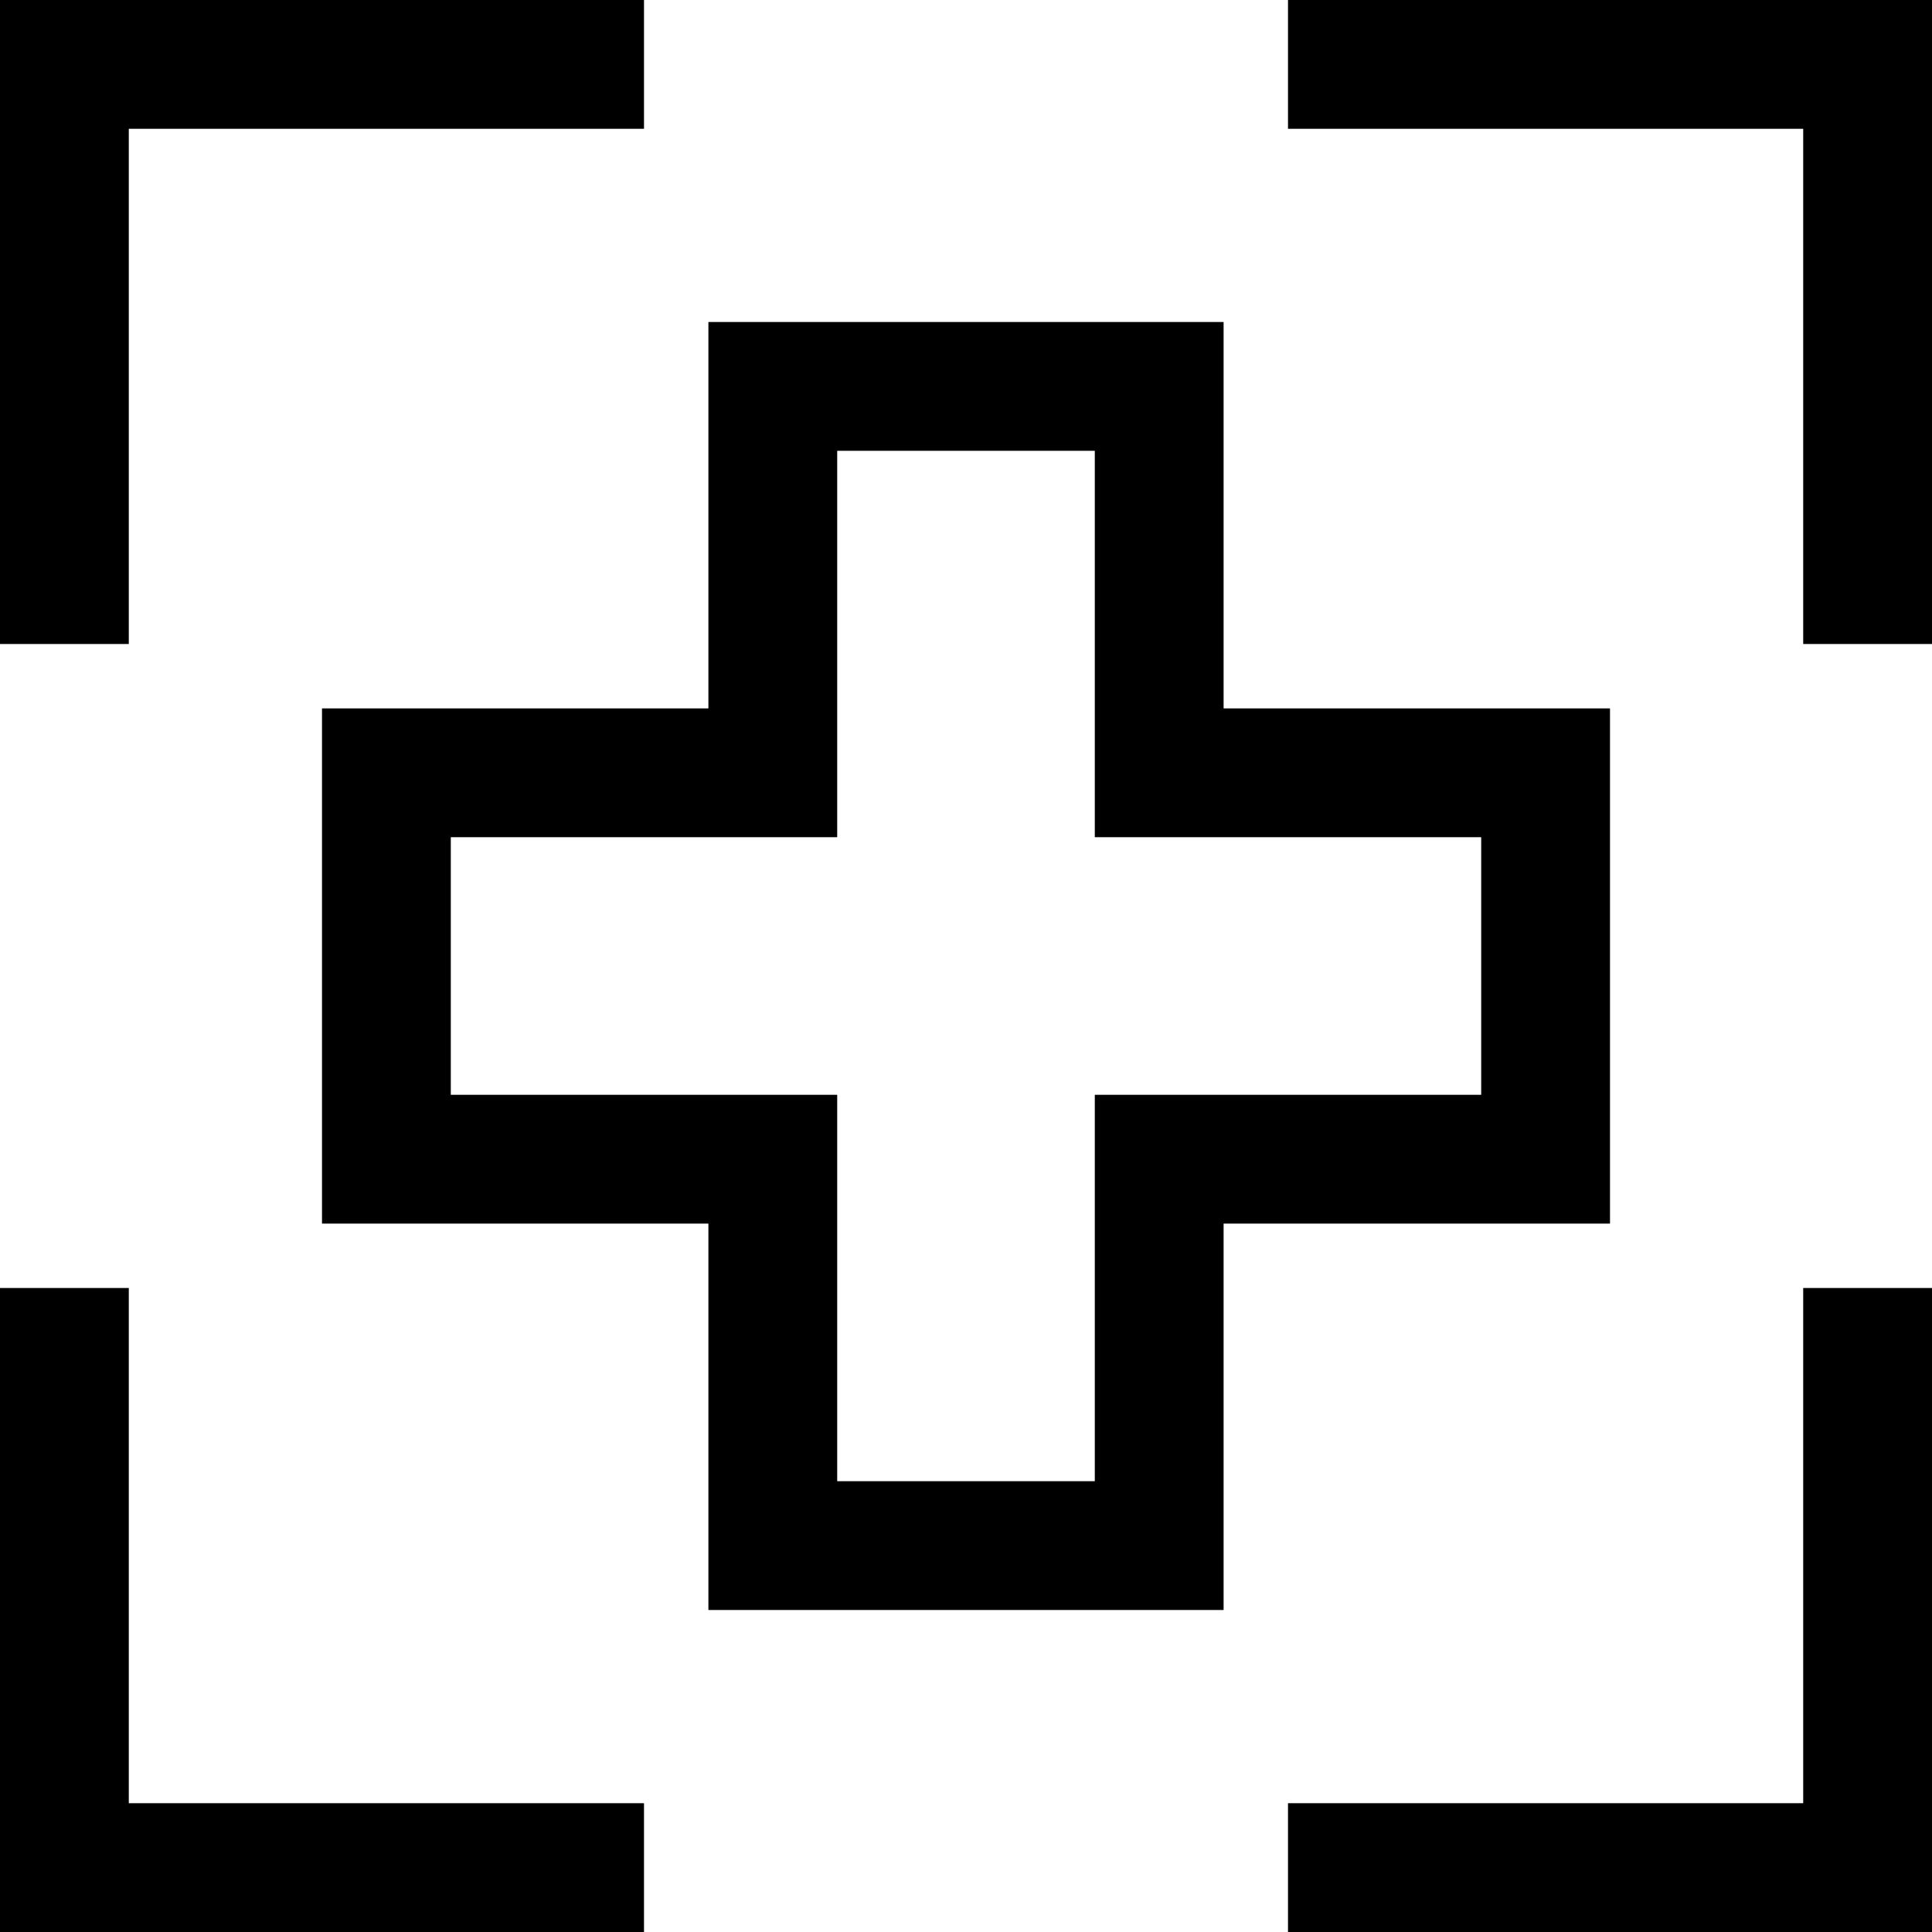
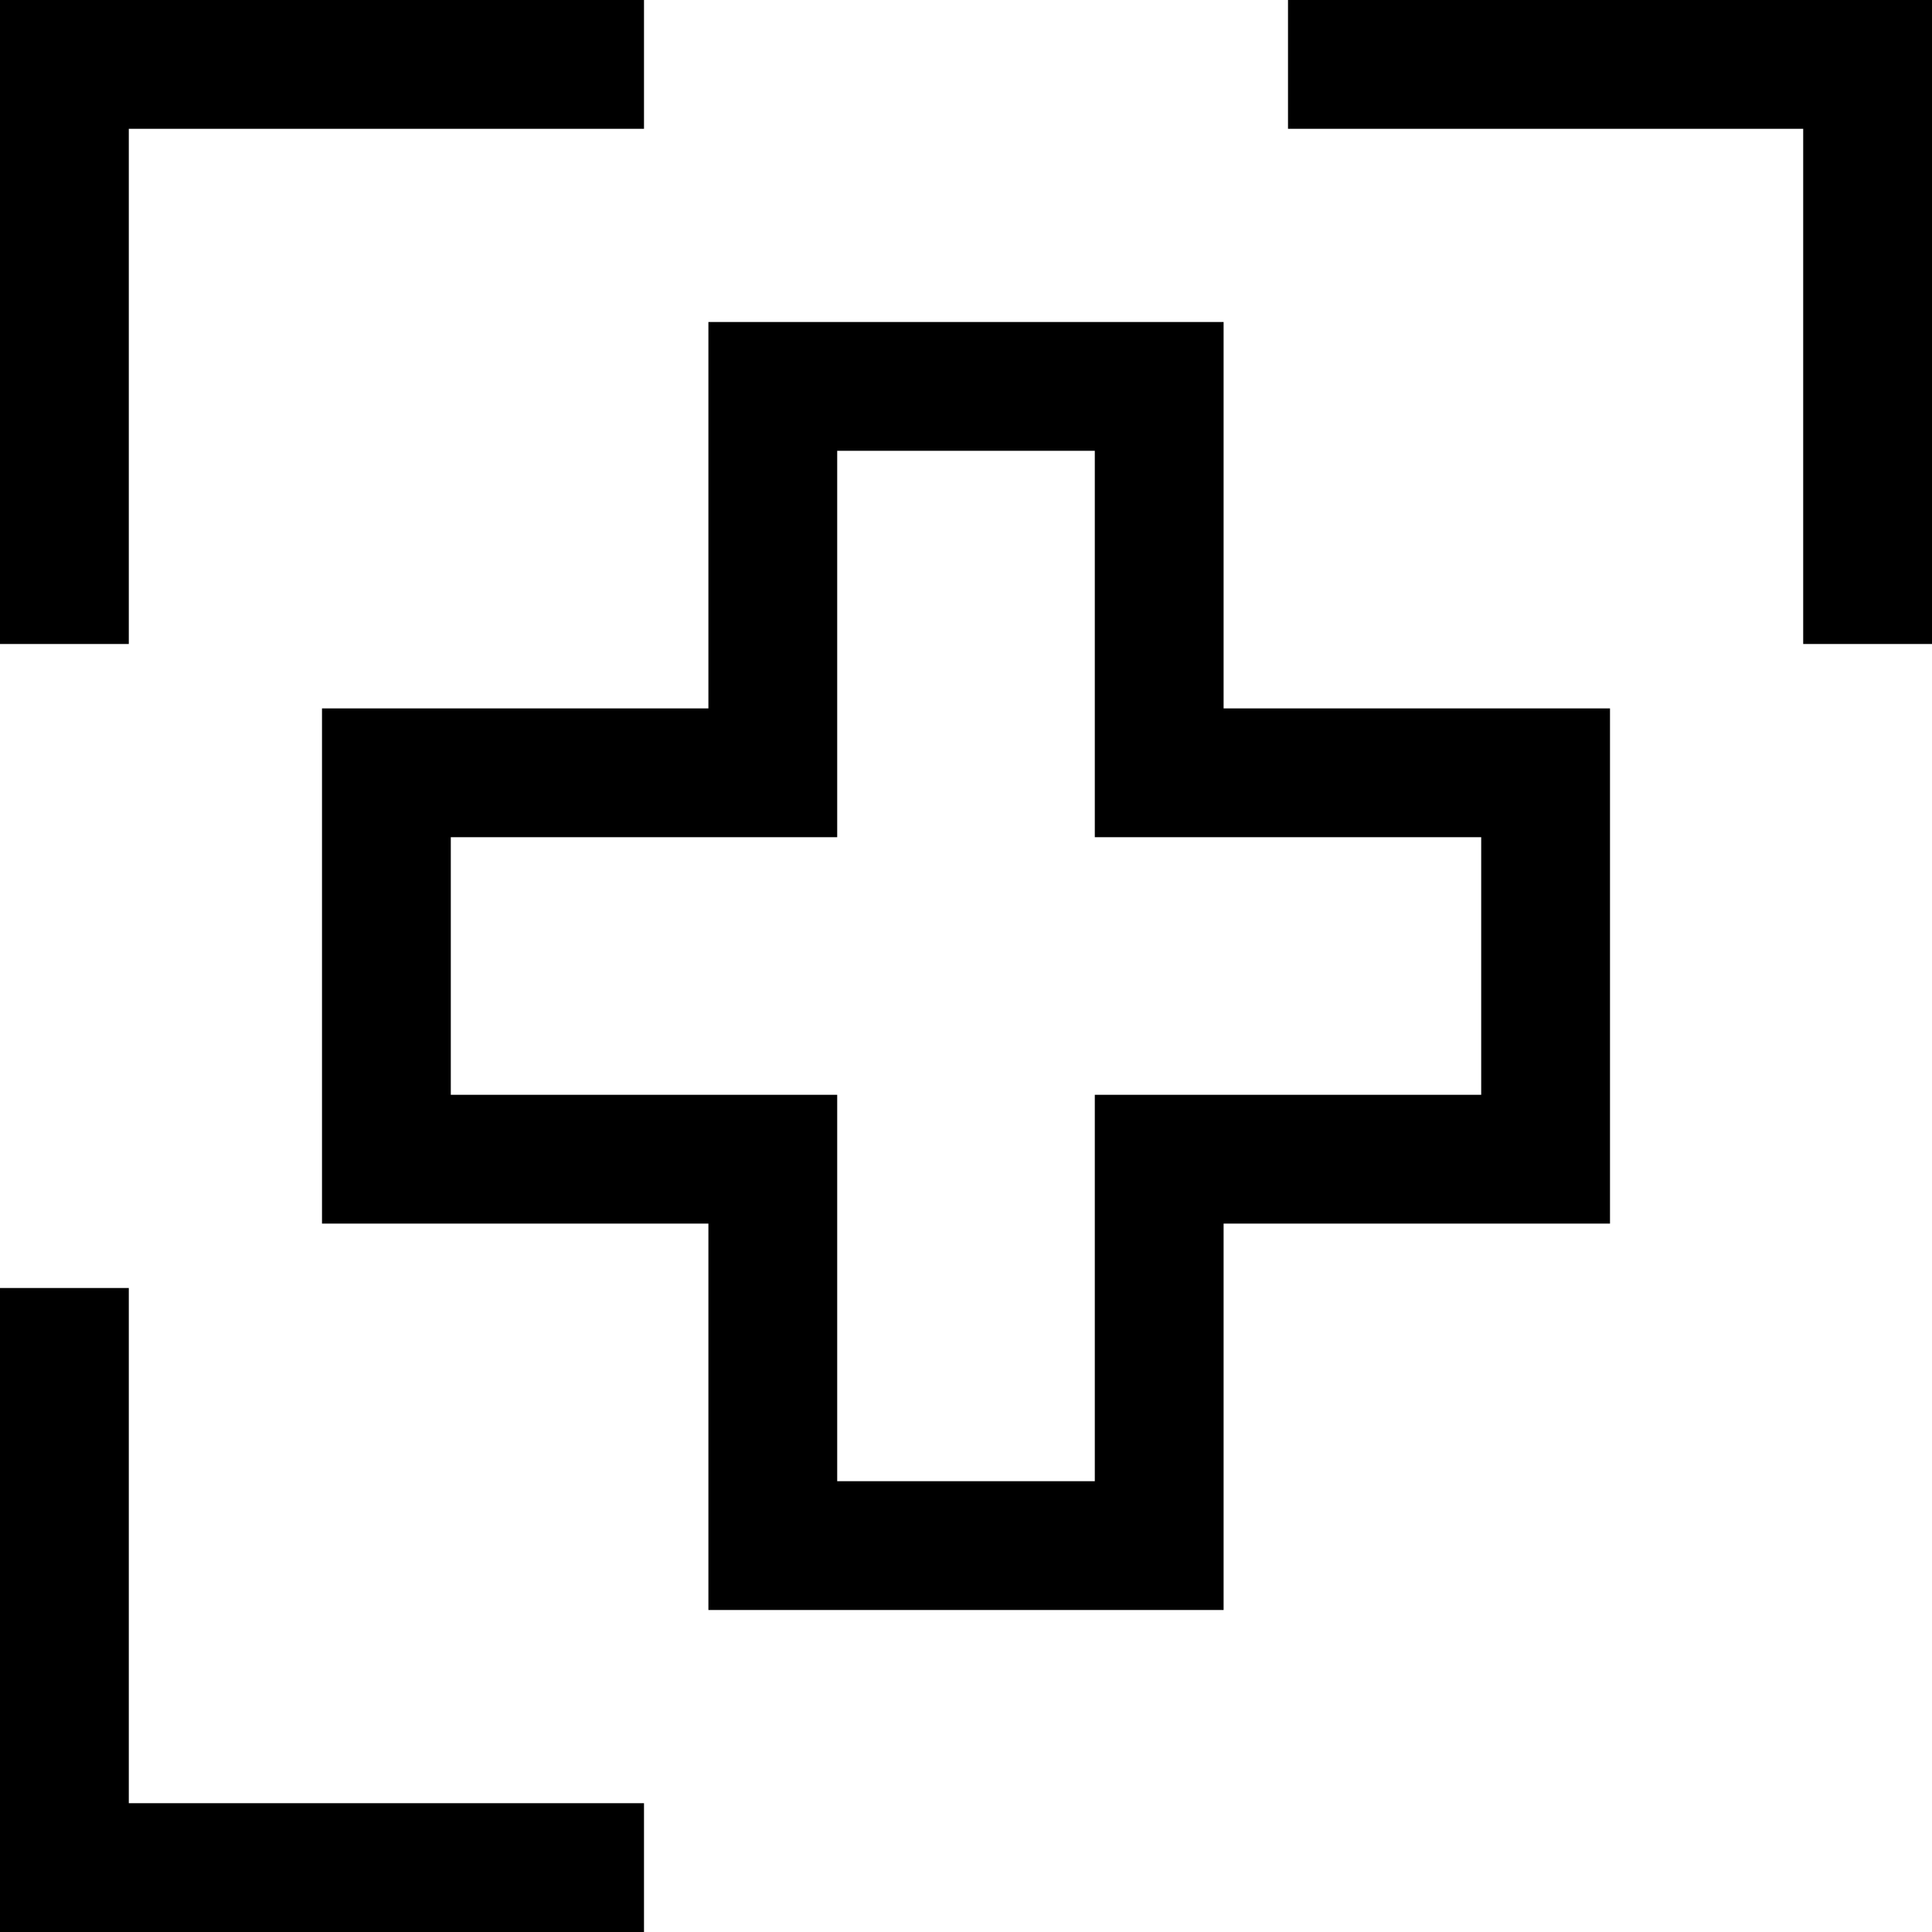
<svg xmlns="http://www.w3.org/2000/svg" width="300" height="300" viewBox="0 0 300 300" fill="none">
  <polyline points="0,100 0,0 100,0" fill="none" stroke="black" stroke-width="40" />
  <polyline points="200,0 300,0 300,100" fill="none" stroke="black" stroke-width="40" />
-   <polyline points="300,200 300,300 200,300" fill="none" stroke="black" stroke-width="40" />
  <polyline points="100,300 0,300 0,200" fill="none" stroke="black" stroke-width="40" />
  <polyline points="60,120 120,120 120,60 180,60 180,120 240,120 240,180 180,180 180,240 120,240 120,180 60,180 60,110" fill="none" stroke="black" stroke-width="20" />
</svg>